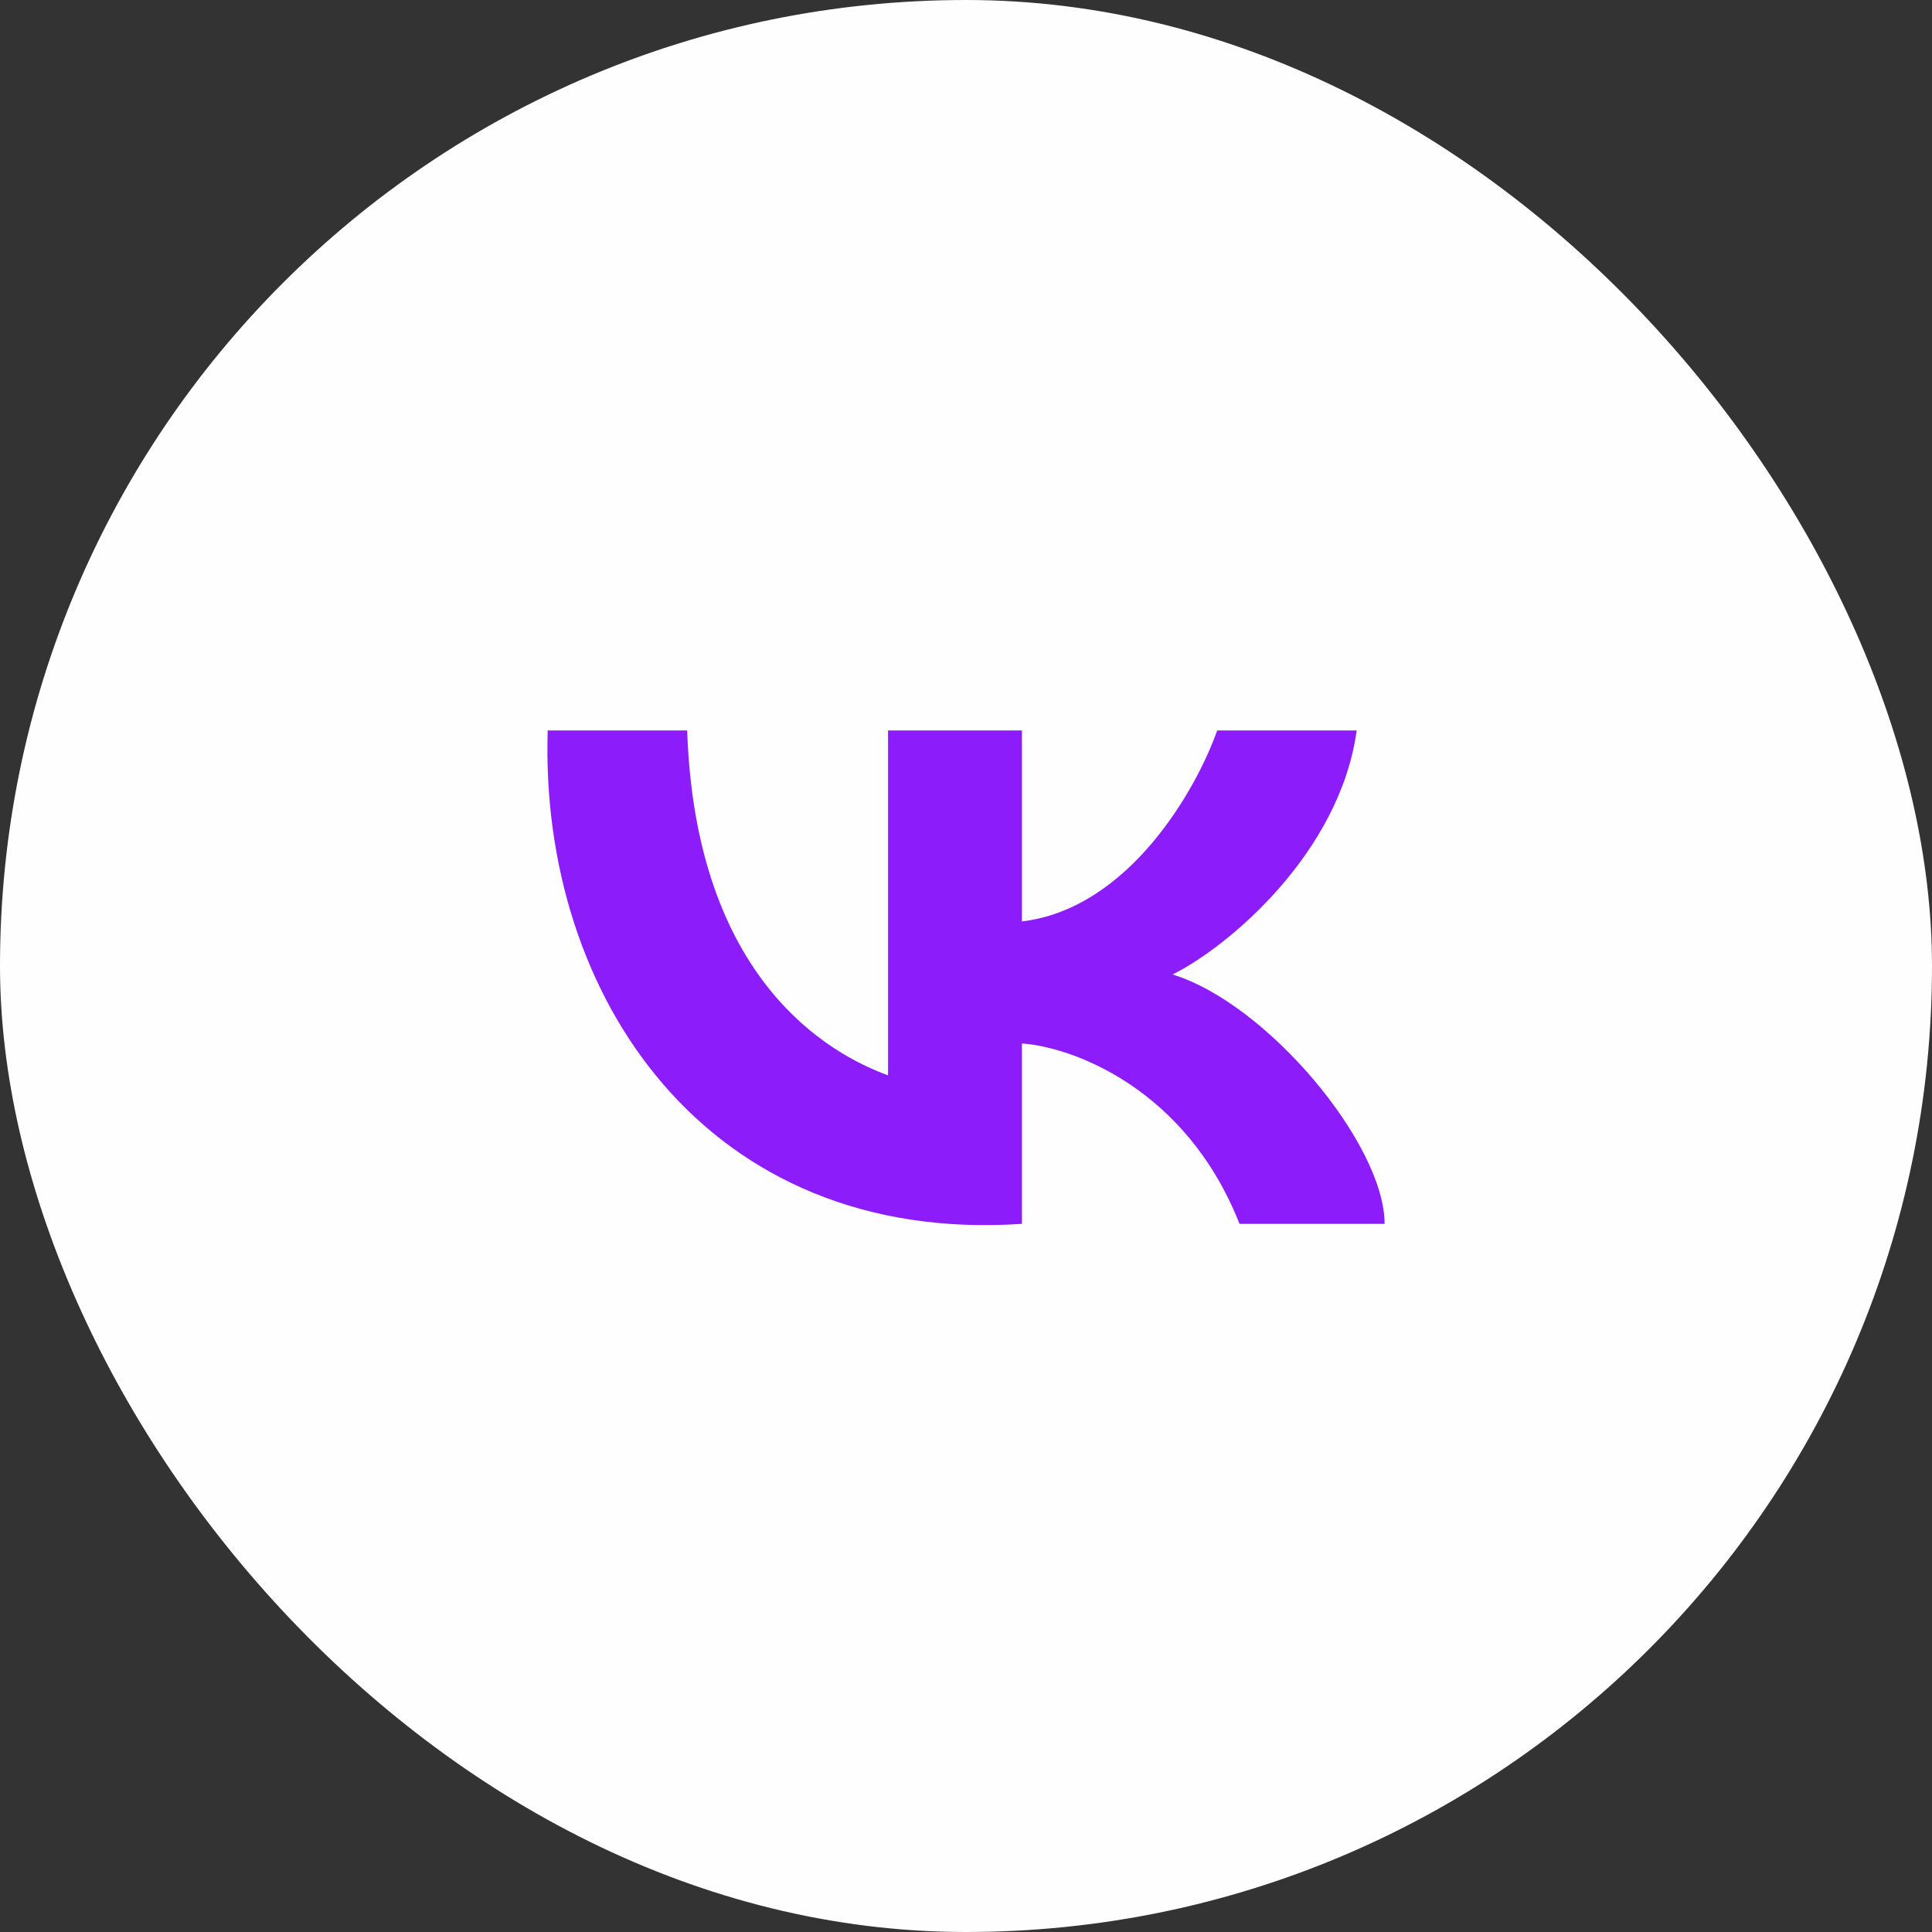
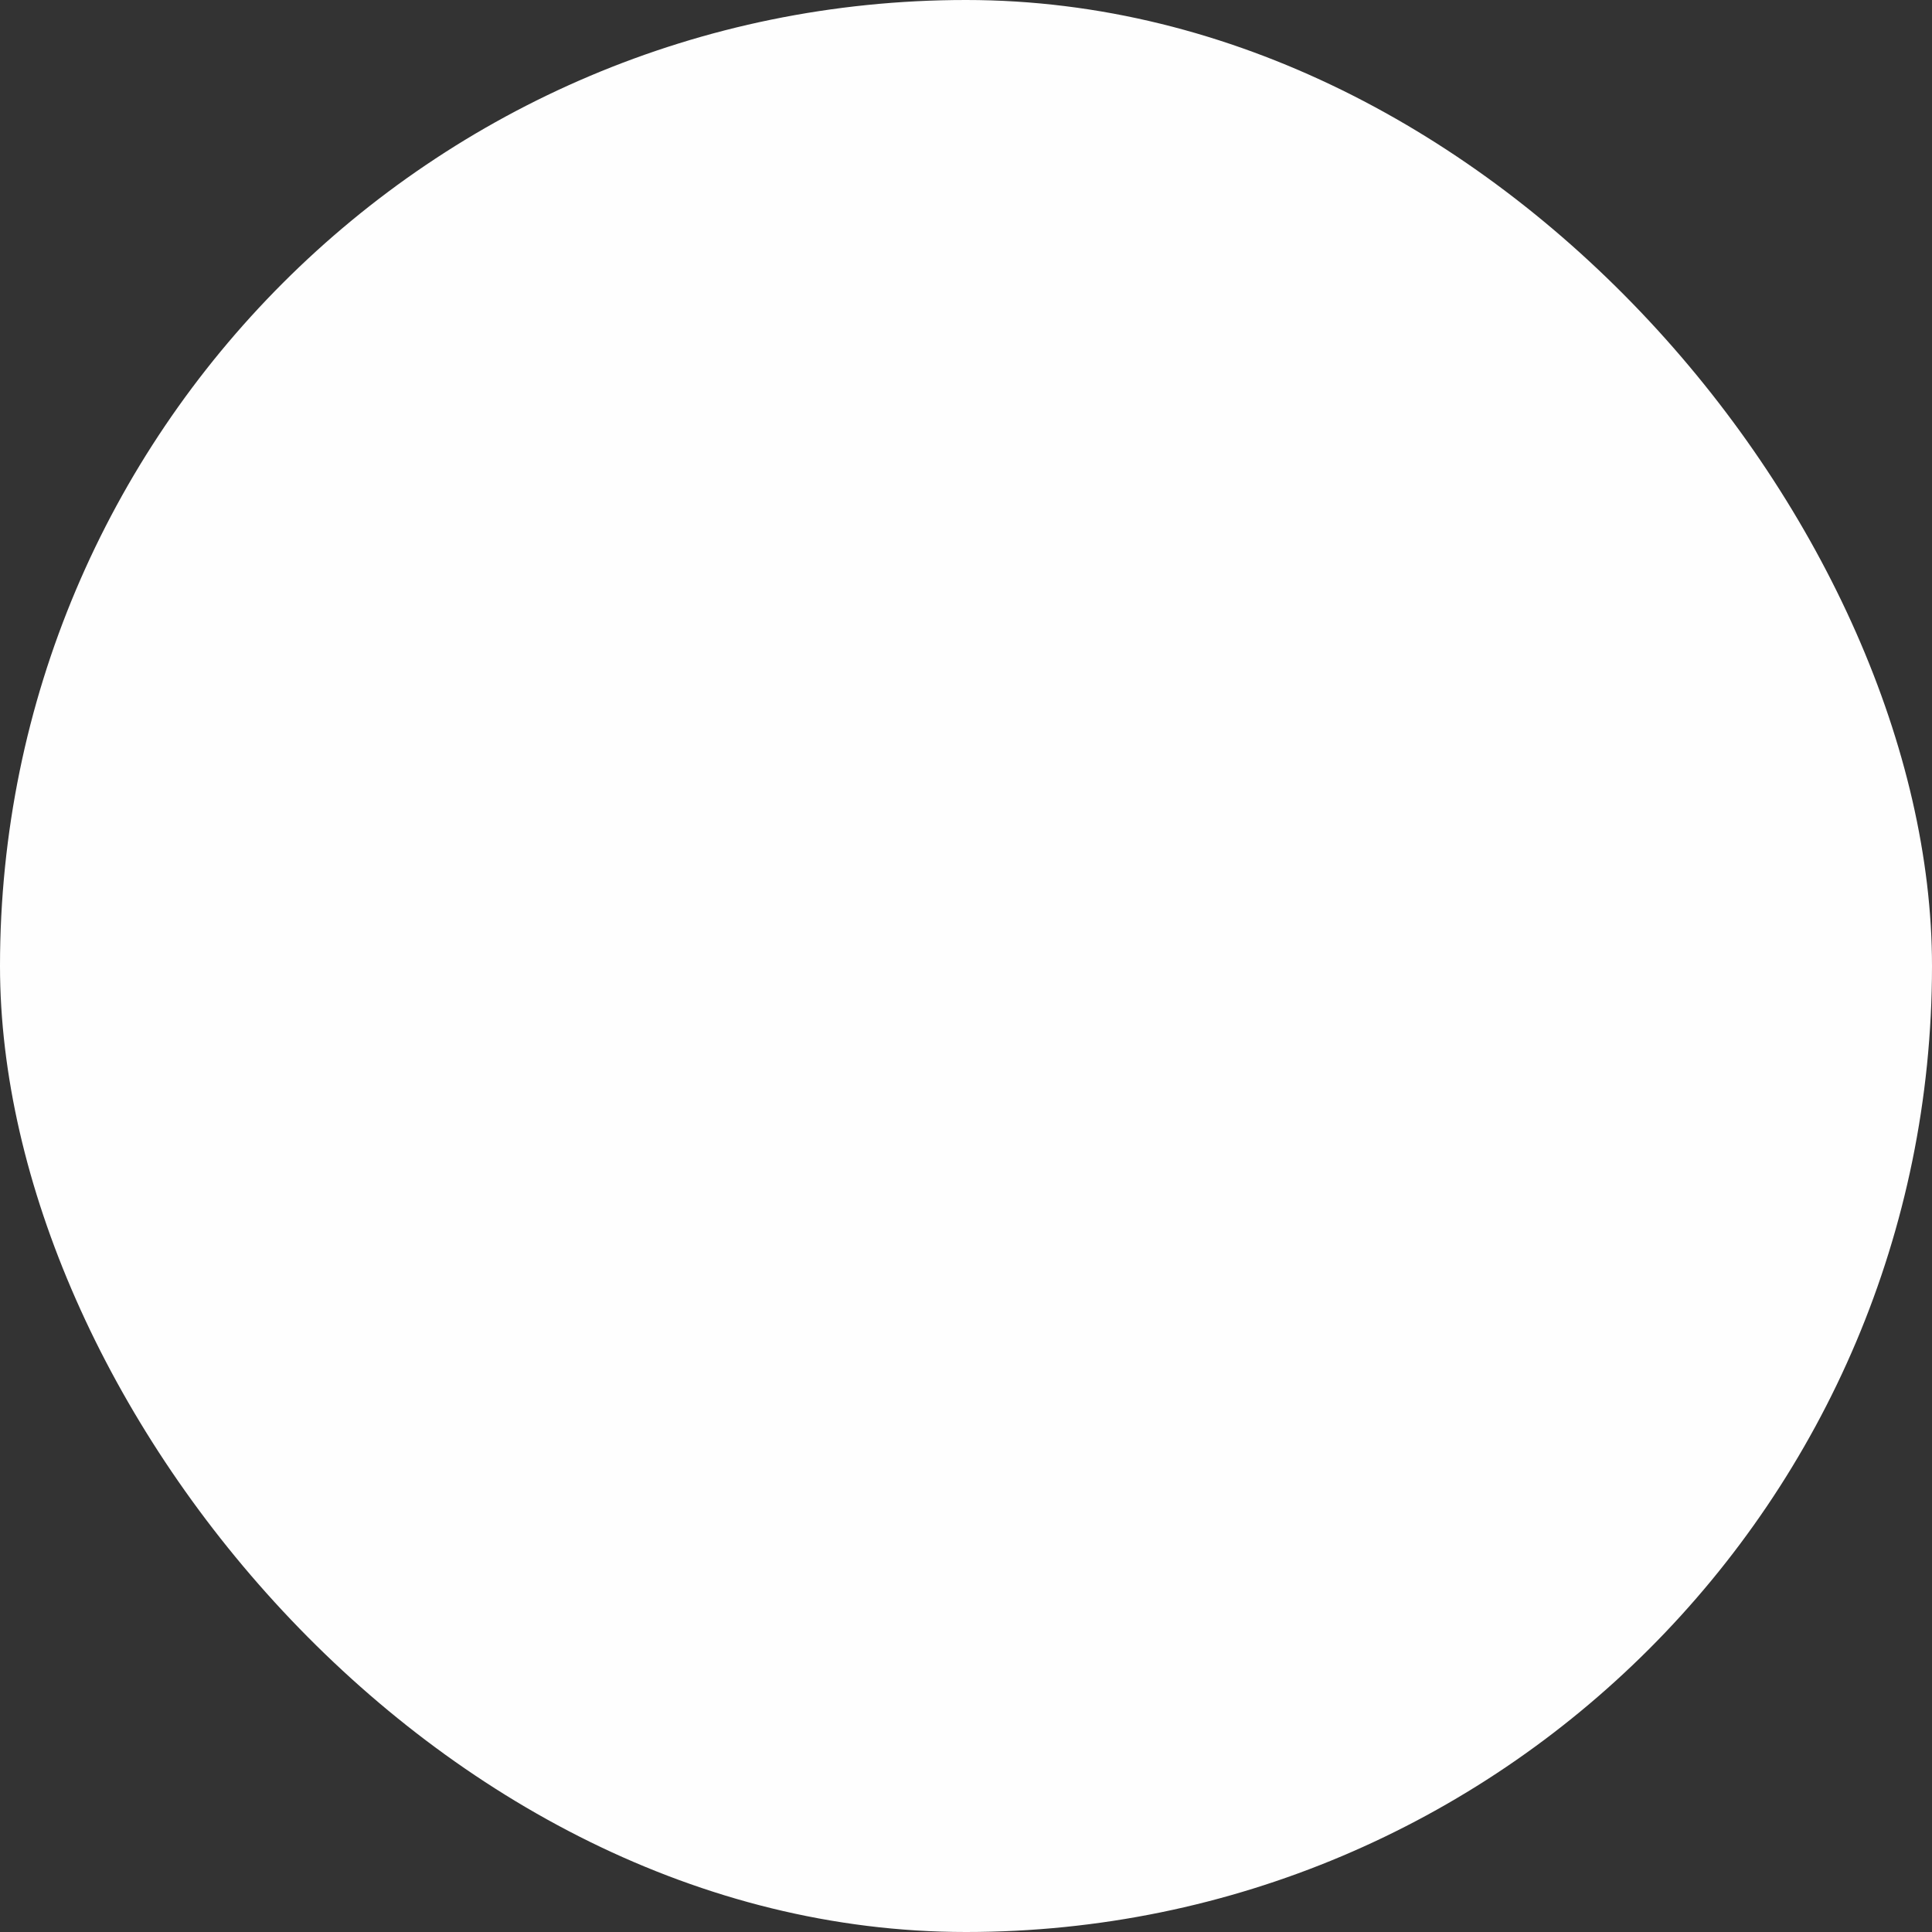
<svg xmlns="http://www.w3.org/2000/svg" width="56" height="56" viewBox="0 0 56 56" fill="none">
  <rect x="0" y="0" width="56" height="56" fill="#333333" stroke="none" />
  <rect width="56" height="56" rx="28" fill="#FEFEFE" />
-   <path d="M25.74 31.168V21.172H29.621V26.708C32.726 26.339 34.688 22.864 35.281 21.172H39.324C38.839 24.709 35.632 27.426 33.988 28.246C36.737 29.092 40.133 33.167 40.133 35.474H35.928C34.376 31.537 31.077 30.348 29.621 30.245V35.474C20.484 36.089 15.633 28.861 15.875 21.172H19.918C20.161 28.4 24.042 30.553 25.74 31.168Z" fill="#8D1CFA" />
</svg>